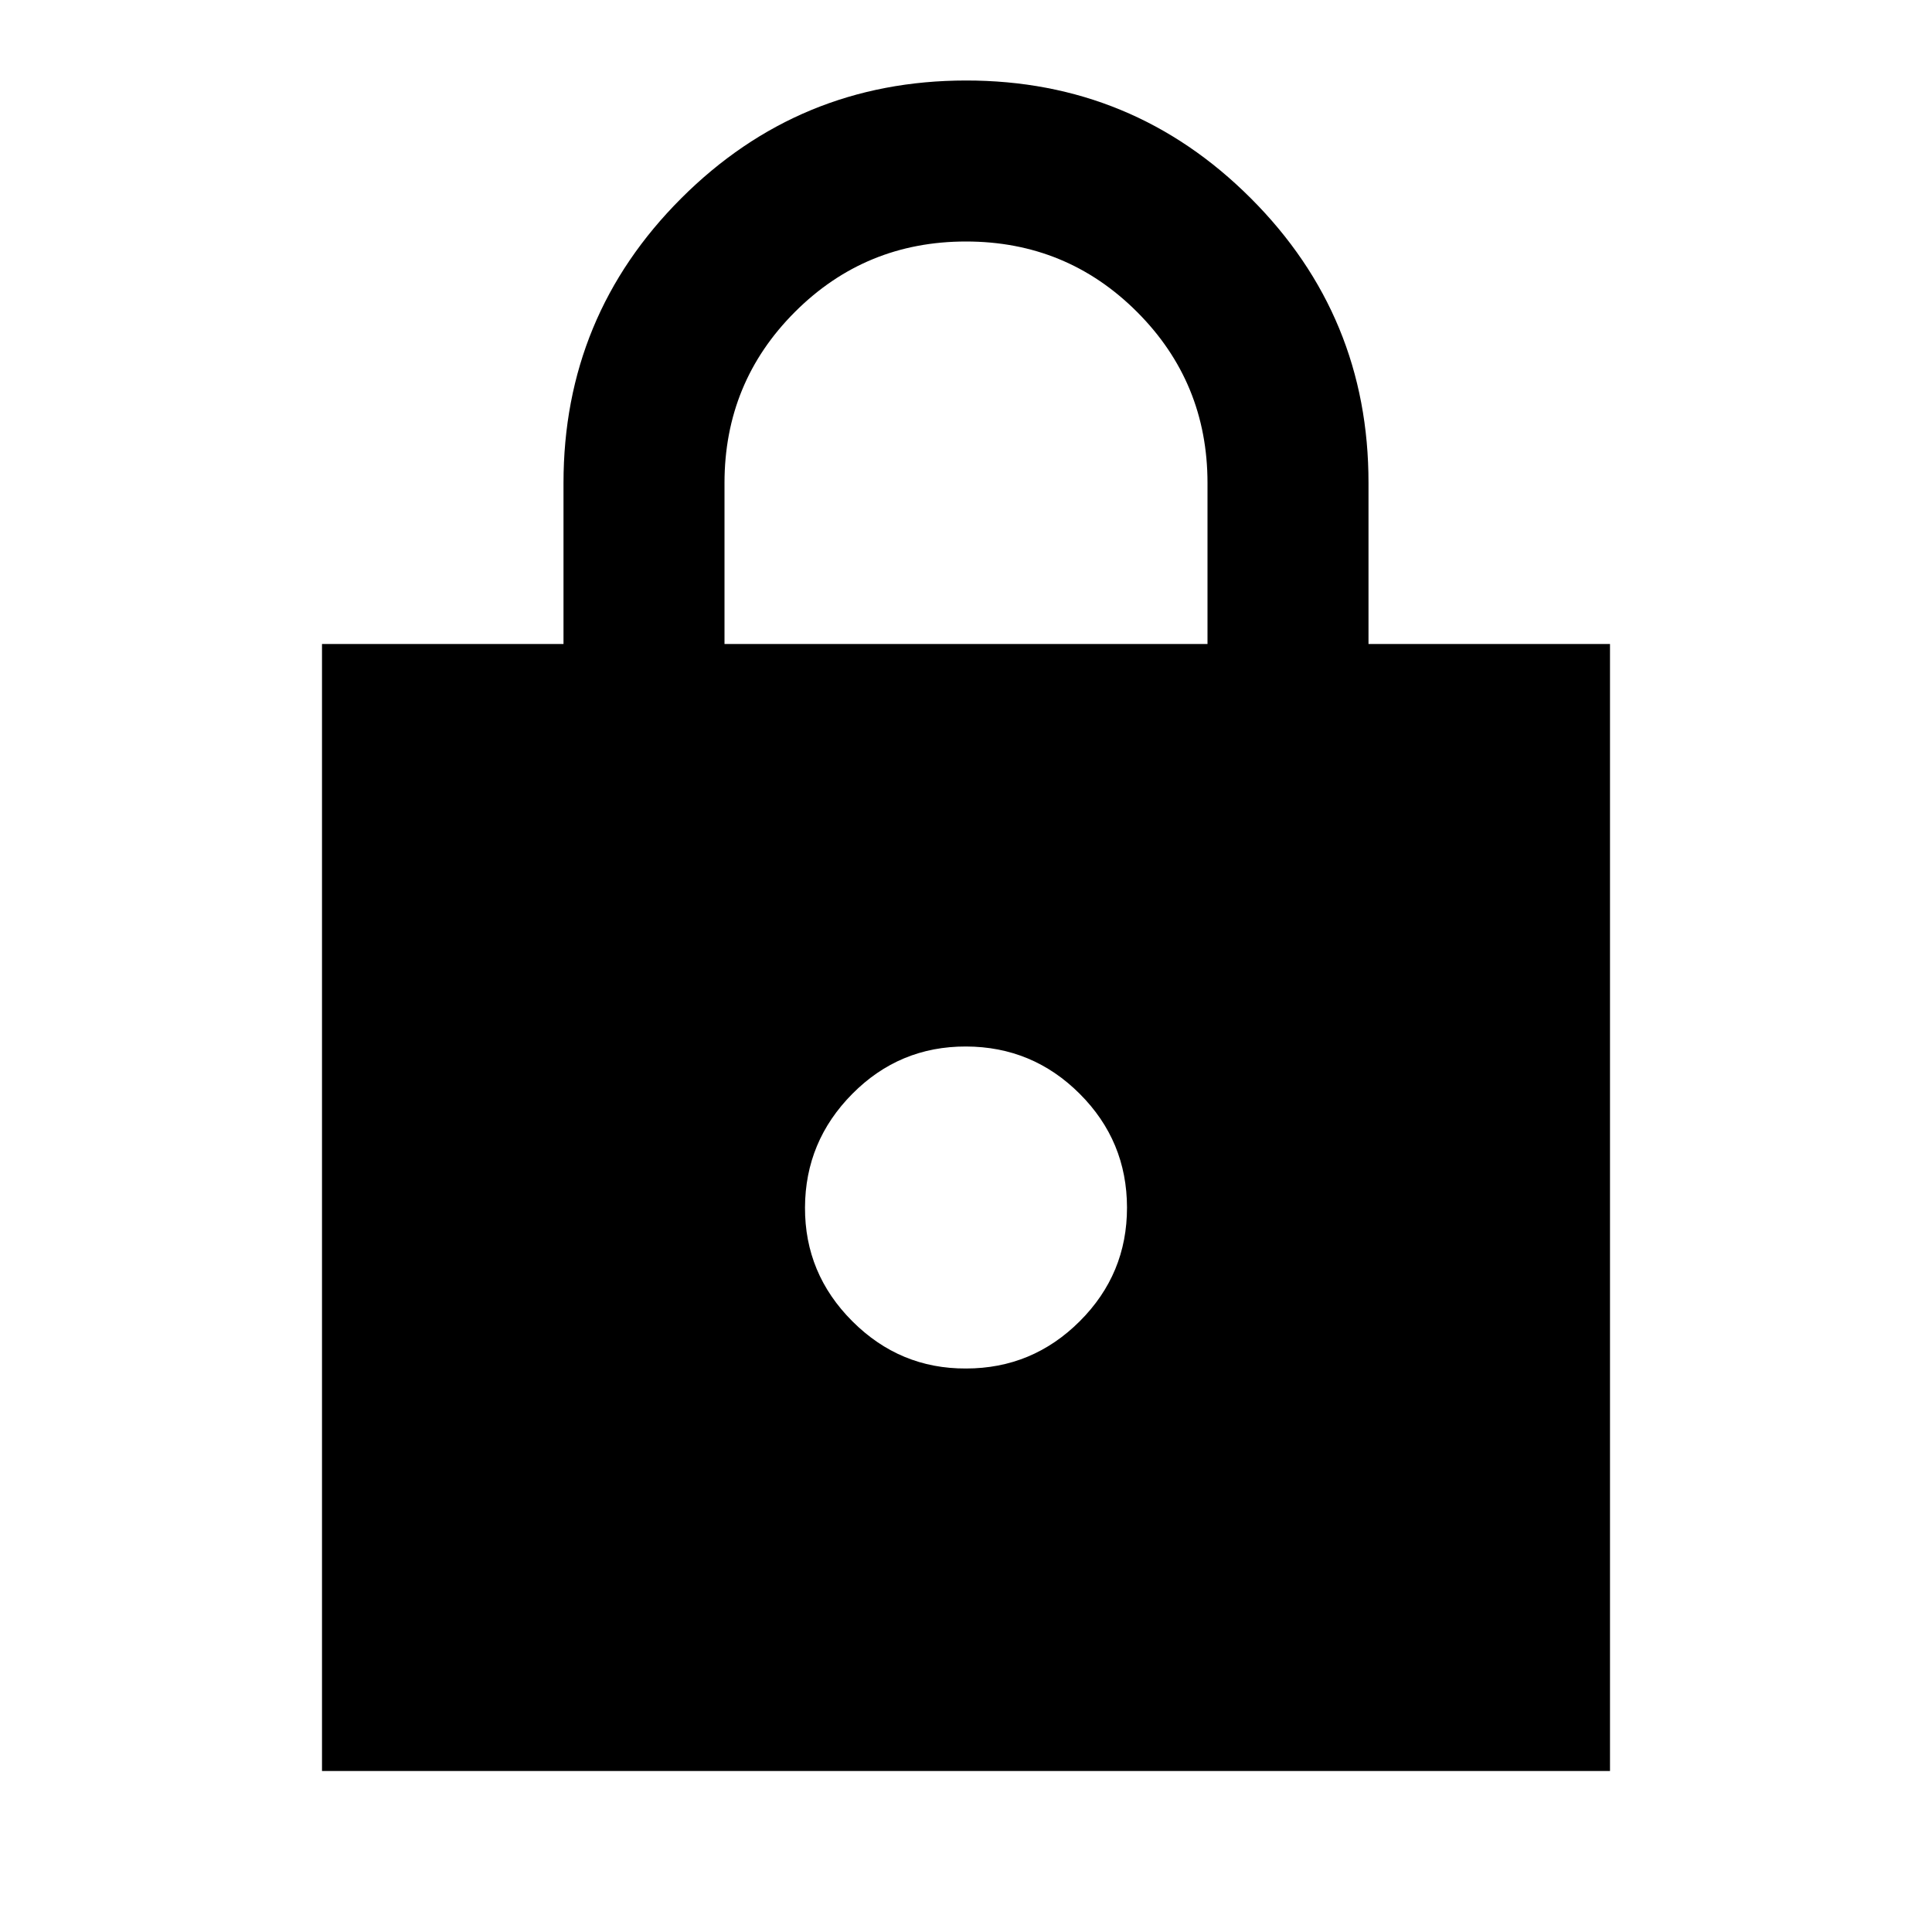
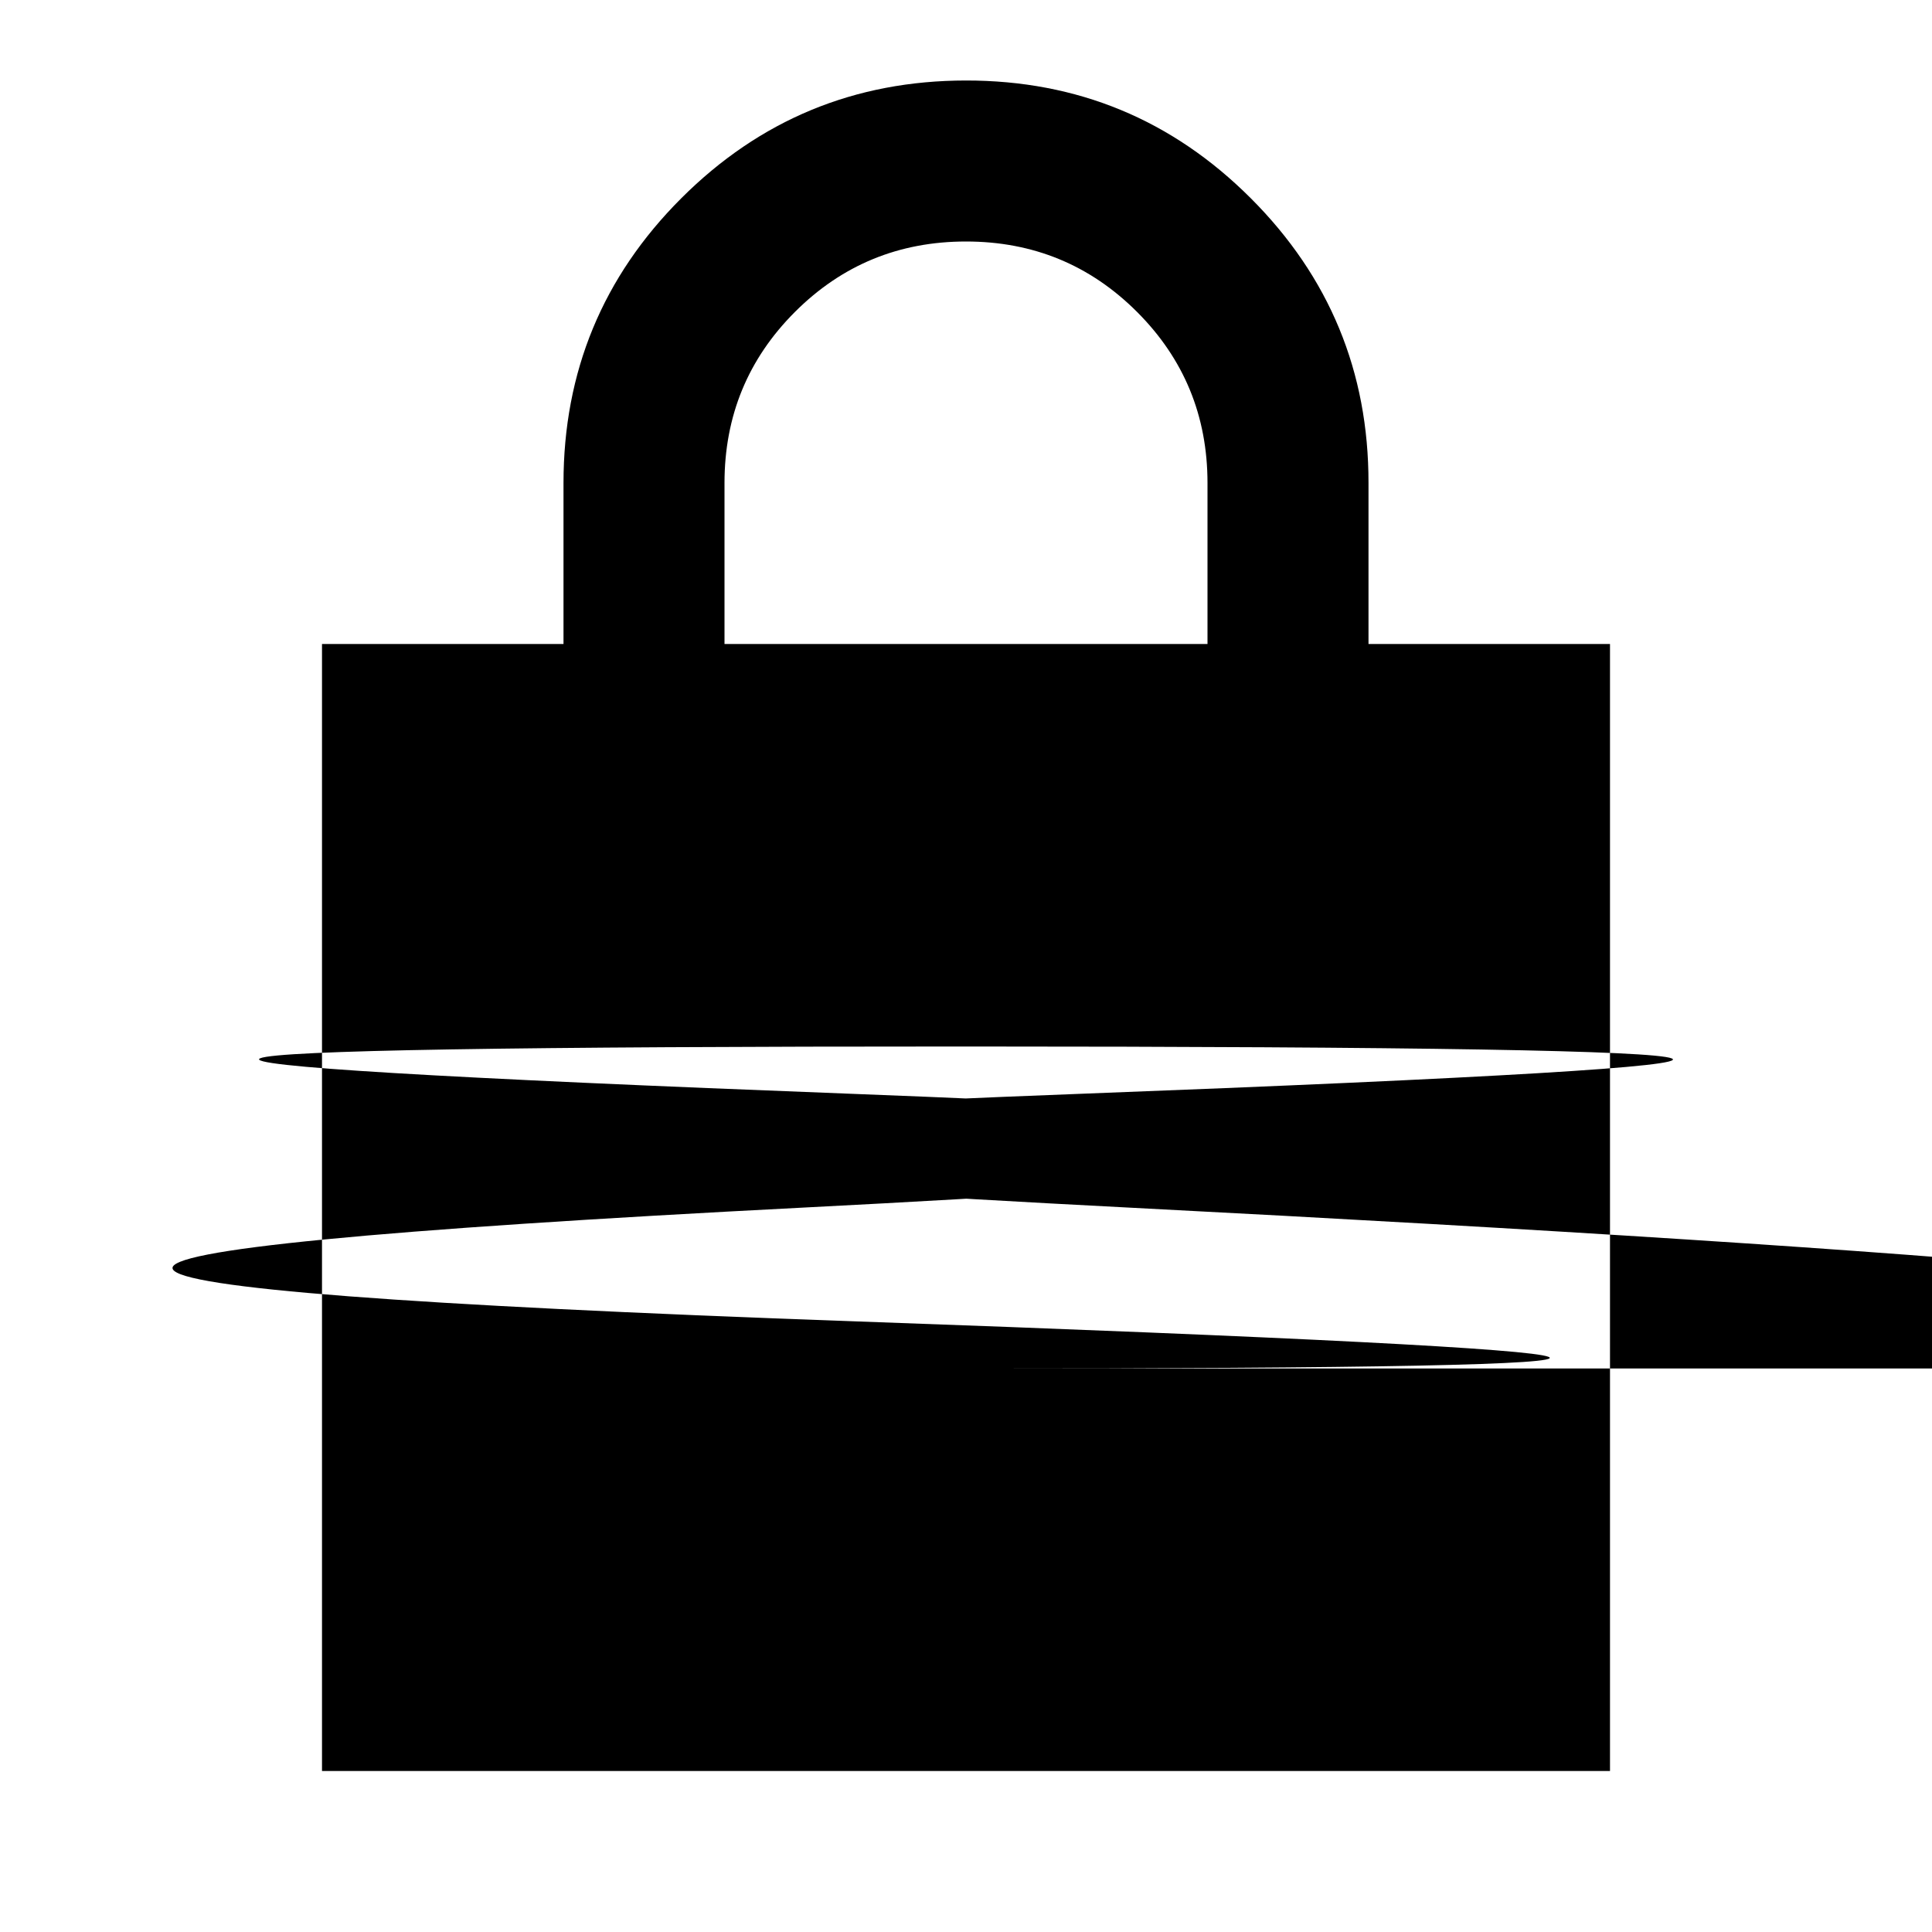
<svg xmlns="http://www.w3.org/2000/svg" width="800" height="800" viewBox="0 0 24 24">
-   <path fill="currentColor" d="M4 22V8h3V6q0-2.075 1.463-3.537T12 1t3.538 1.463T17 6v2h3v14zm8-5q.825 0 1.413-.587T14 15t-.587-1.412T12 13t-1.412.588T10 15t.588 1.413T12 17M9 8h6V6q0-1.25-.875-2.125T12 3t-2.125.875T9 6z" />
+   <path fill="currentColor" d="M4 22V8h3V6q0-2.075 1.463-3.537T12 1t3.538 1.463T17 6v2h3v14m8-5q.825 0 1.413-.587T14 15t-.587-1.412T12 13t-1.412.588T10 15t.588 1.413T12 17M9 8h6V6q0-1.25-.875-2.125T12 3t-2.125.875T9 6z" />
</svg>